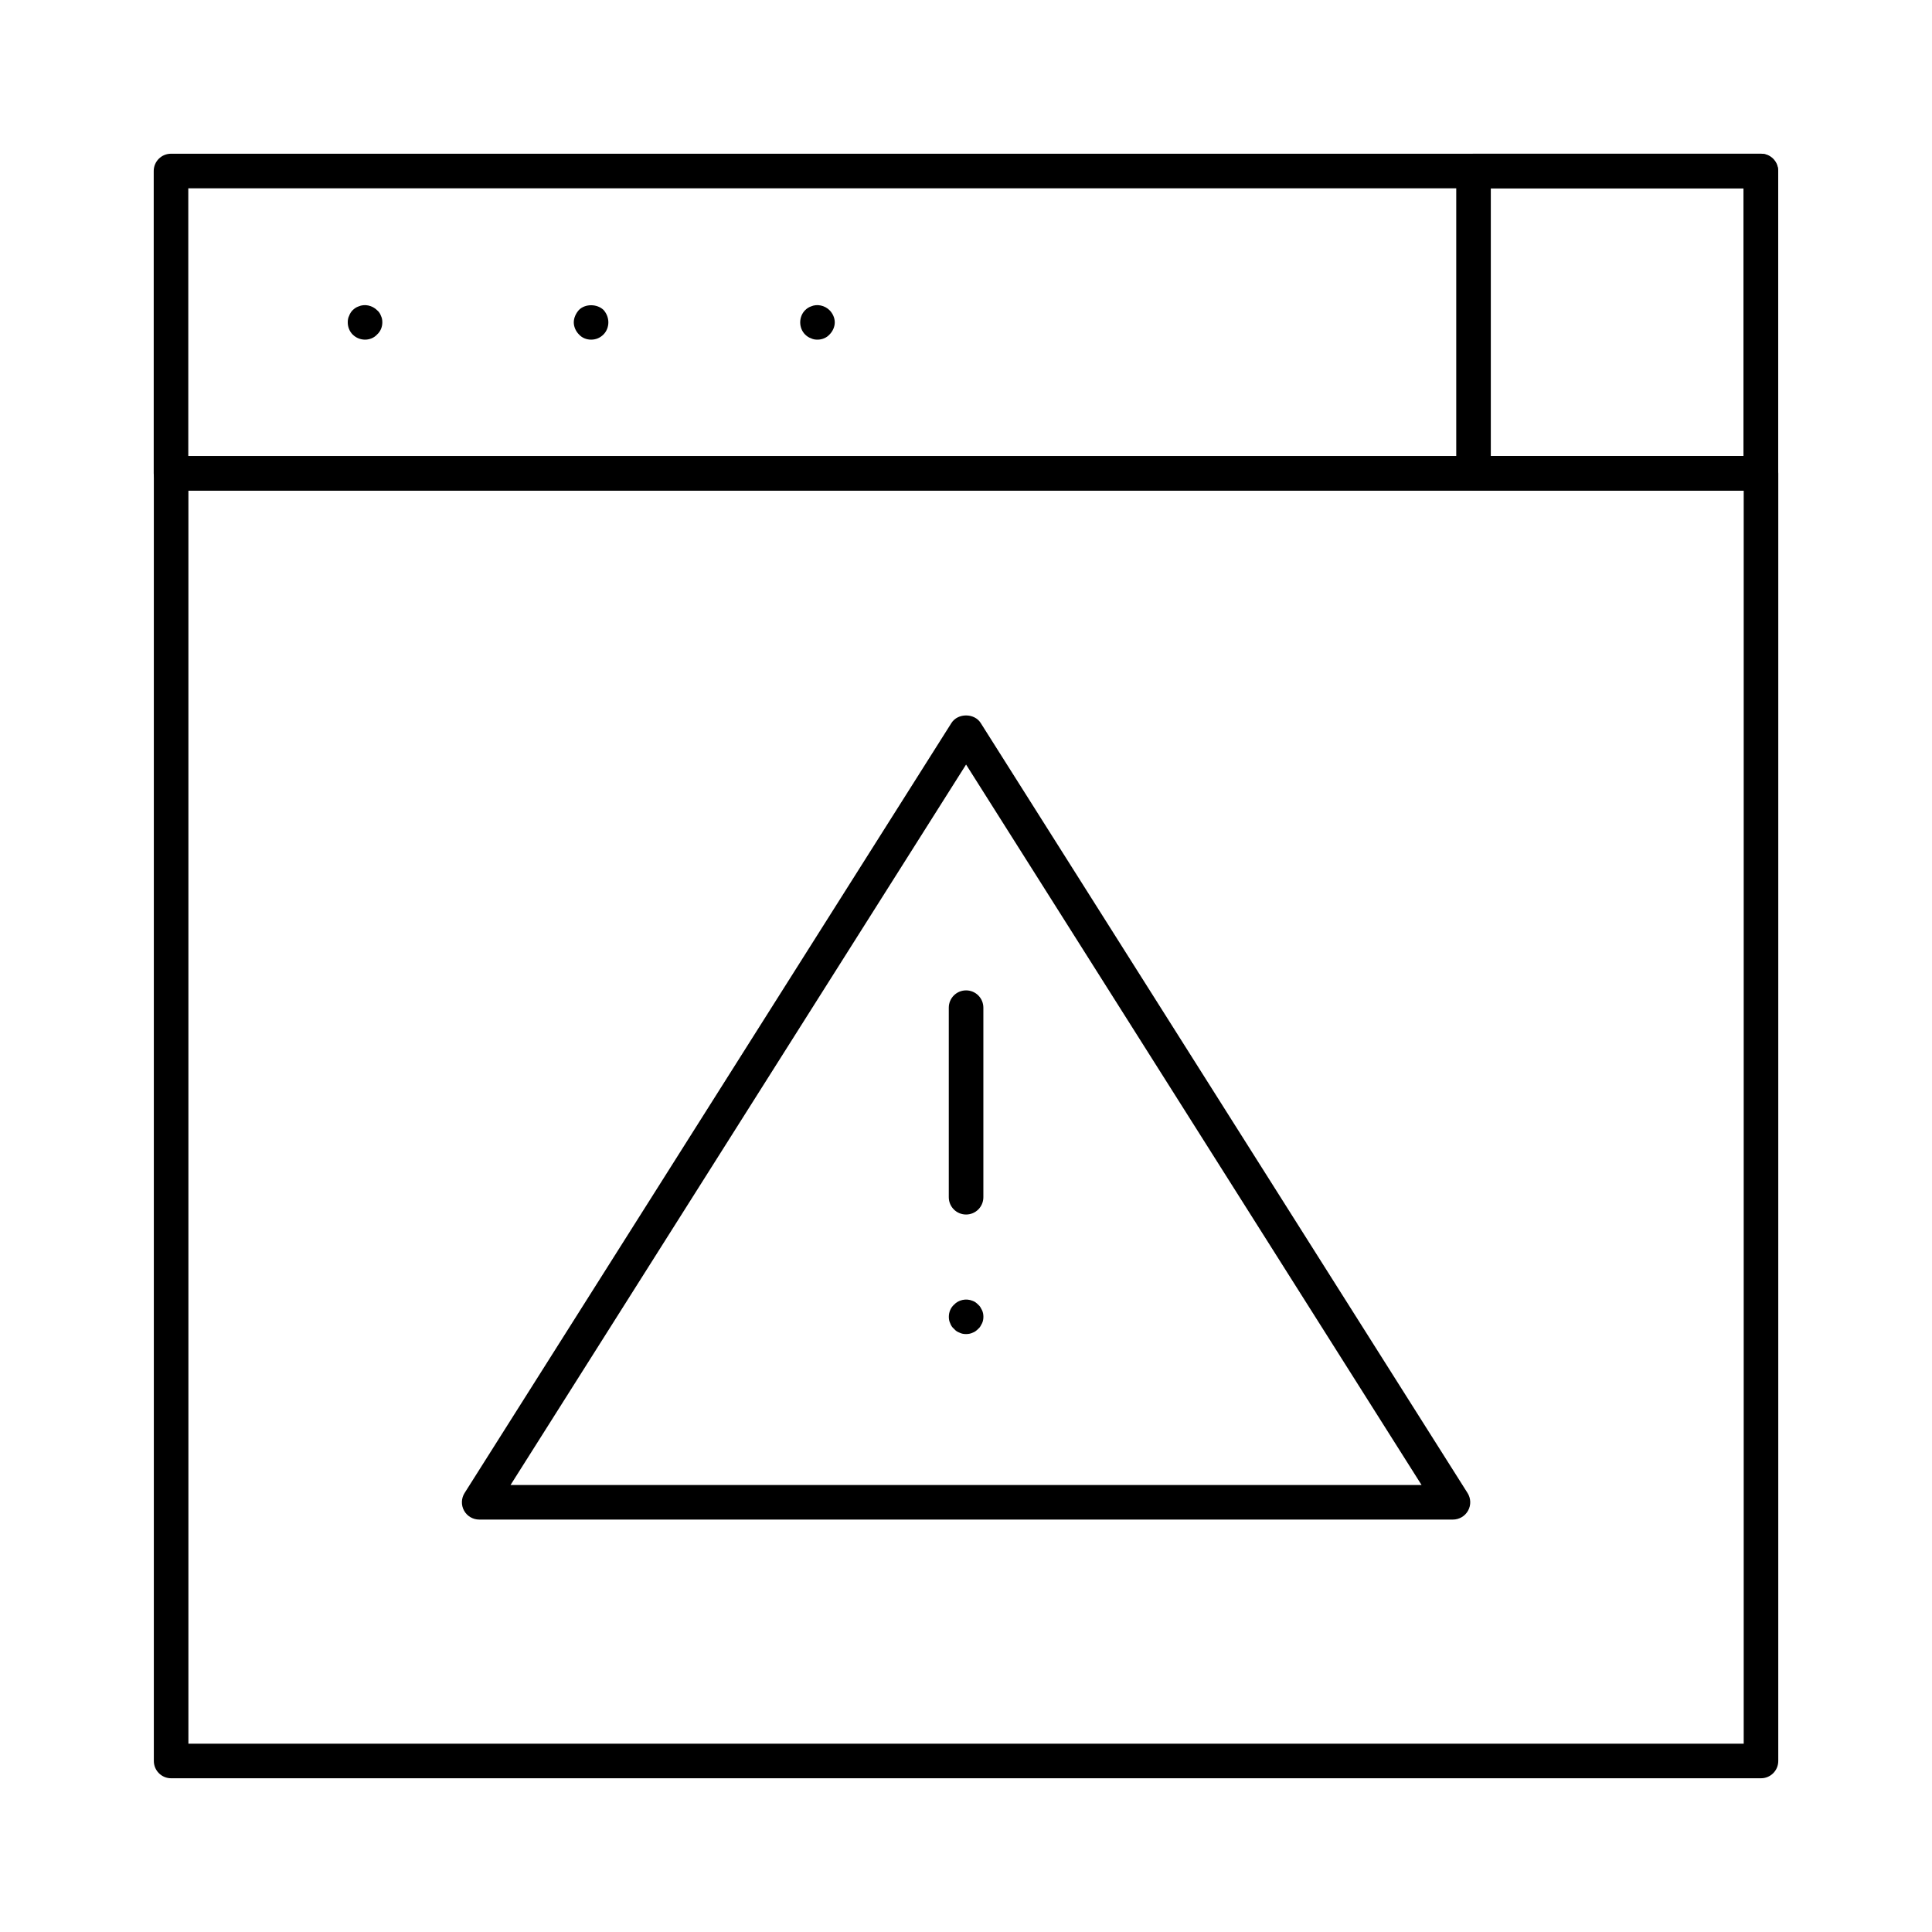
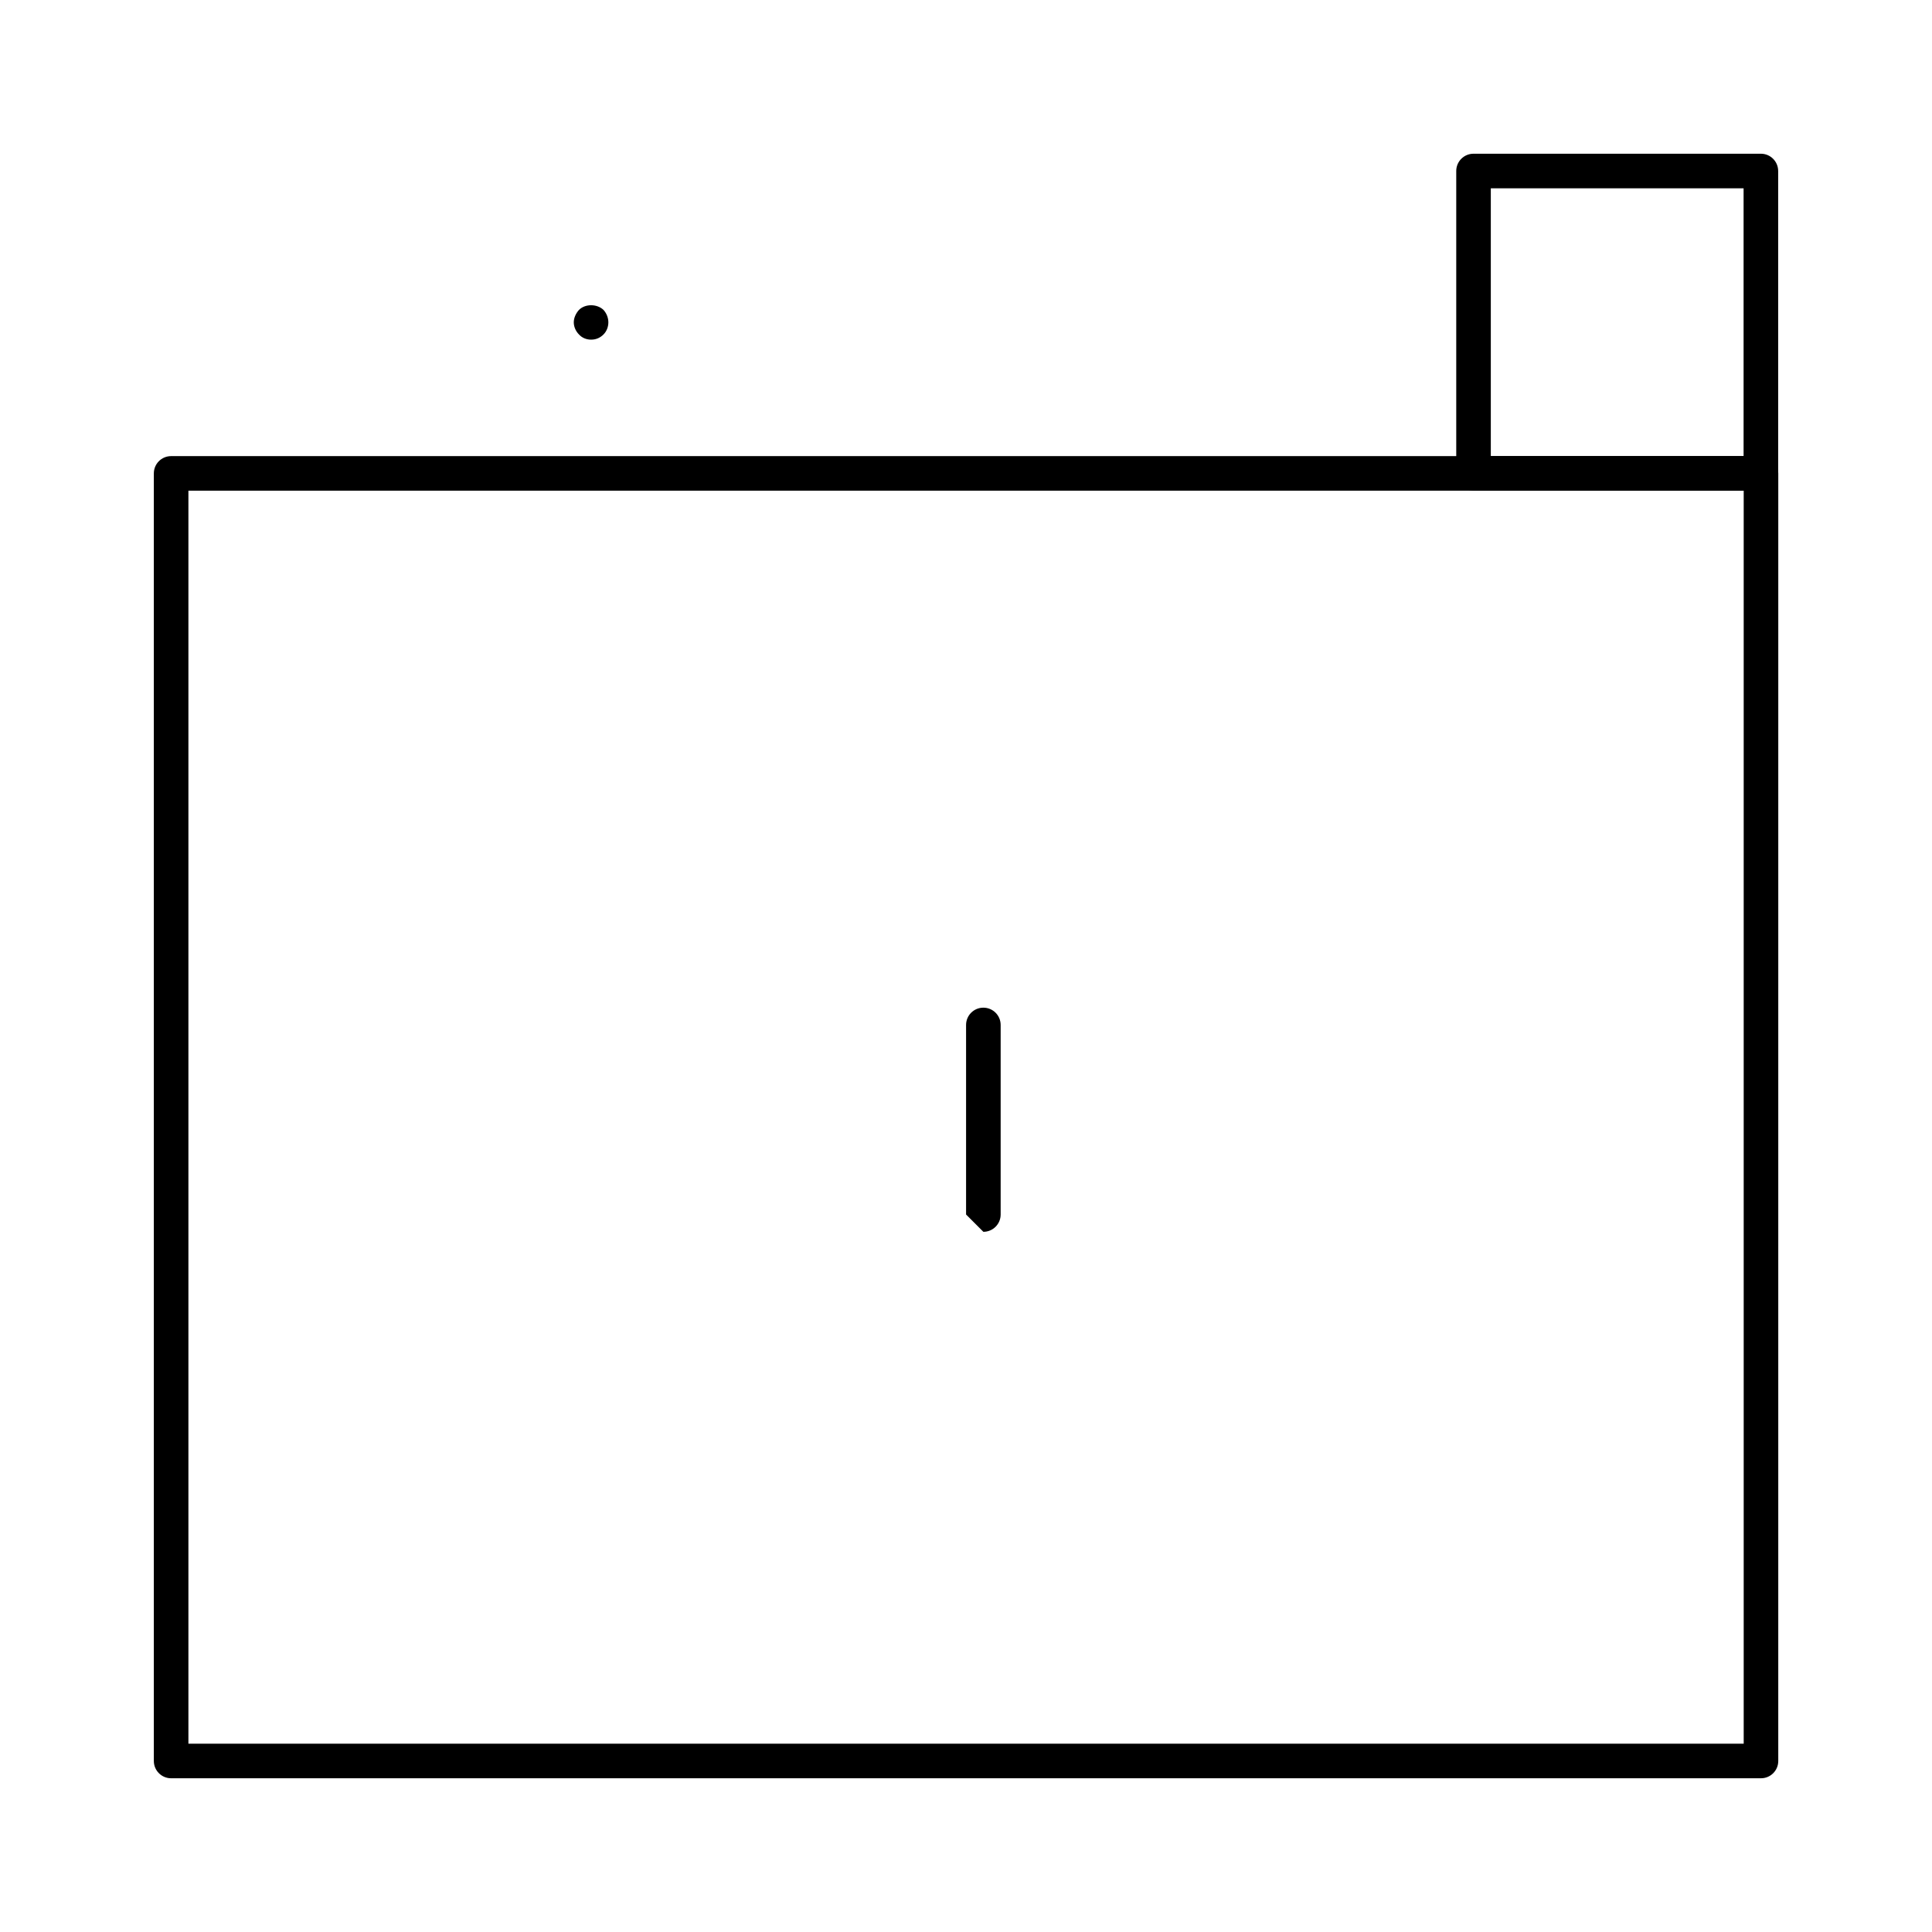
<svg xmlns="http://www.w3.org/2000/svg" fill="#000000" width="800px" height="800px" version="1.1" viewBox="144 144 512 512">
  <g>
    <path d="m610.68 615.26h-421.33c-2.531 0-4.582-2.047-4.582-4.582v-341.22c0-2.531 2.047-4.582 4.582-4.582l421.33 0.004c2.531 0 4.582 2.047 4.582 4.582l-0.004 341.22c0 2.531-2.047 4.578-4.578 4.578zm-416.75-9.16h412.17v-332.06h-412.17z" />
-     <path d="m240.74 234.01c-1.195 0-2.383-0.457-3.301-1.375-0.824-0.824-1.281-2.012-1.281-3.207 0-0.641 0.09-1.191 0.367-1.738 0.184-0.551 0.551-1.102 0.914-1.469 0.461-0.457 1.012-0.824 1.562-1.008 1.645-0.734 3.664-0.273 4.945 1.008 0.457 0.367 0.824 0.918 1.008 1.469 0.273 0.551 0.367 1.102 0.367 1.738 0 1.195-0.461 2.383-1.375 3.207-0.828 0.918-2.019 1.375-3.207 1.375z" />
    <path d="m300.64 234.01c-1.195 0-2.383-0.457-3.207-1.375-0.824-0.824-1.375-2.012-1.375-3.207 0-1.191 0.551-2.379 1.375-3.297 1.645-1.652 4.762-1.652 6.504 0 0.824 0.918 1.285 2.106 1.285 3.297 0 1.195-0.461 2.383-1.285 3.207-0.918 0.918-2.016 1.375-3.297 1.375z" />
-     <path d="m360.64 234.01c-0.641 0-1.191-0.09-1.738-0.367-0.551-0.184-1.102-0.551-1.555-1.008-0.828-0.824-1.285-2.012-1.285-3.207 0-1.191 0.457-2.379 1.285-3.207 0.457-0.457 1.008-0.824 1.555-1.008 1.652-0.734 3.664-0.273 4.945 1.008 0.824 0.828 1.375 2.016 1.375 3.207 0 1.195-0.551 2.383-1.375 3.207-0.824 0.918-2.019 1.375-3.207 1.375z" />
-     <path d="m610.65 274.02h-421.33c-2.531 0-4.582-2.047-4.582-4.582v-80.117c0-2.535 2.047-4.582 4.582-4.582h421.33c2.531 0 4.582 2.047 4.582 4.582v80.121c-0.004 2.527-2.051 4.578-4.582 4.578zm-416.75-9.16h412.17v-70.961h-412.17z" />
    <path d="m610.65 274.02h-76.148c-2.531 0-4.582-2.047-4.582-4.582v-80.117c0-2.531 2.047-4.582 4.582-4.582h76.148c2.531 0 4.582 2.047 4.582 4.582v80.121c-0.004 2.527-2.051 4.578-4.582 4.578zm-71.57-9.16h66.988v-70.961h-66.988z" />
-     <path d="m529.05 546.7h-258.06c-1.668 0-3.207-0.906-4.012-2.371-0.805-1.461-0.75-3.246 0.137-4.656l129.03-204.08c1.684-2.656 6.066-2.656 7.746 0l129.03 204.08c0.891 1.41 0.945 3.195 0.137 4.656-0.805 1.465-2.344 2.371-4.012 2.371zm-249.75-9.16h241.43l-120.71-190.93z" />
-     <path d="m400.02 465.86c-2.531 0-4.582-2.047-4.582-4.582v-50.234c0-2.531 2.047-4.582 4.582-4.582 2.531 0 4.582 2.047 4.582 4.582v50.234c0 2.535-2.051 4.582-4.582 4.582z" />
-     <path d="m400.03 497.54c-0.641 0-1.191-0.09-1.738-0.367-0.551-0.184-1.098-0.551-1.461-1.008-0.461-0.367-0.828-0.918-1.012-1.469-0.273-0.551-0.367-1.098-0.367-1.738 0-1.191 0.461-2.379 1.379-3.207 1.191-1.277 3.203-1.738 4.945-1.008 0.547 0.184 1.008 0.551 1.461 1.008 0.461 0.367 0.734 0.918 1.012 1.469 0.273 0.551 0.363 1.191 0.363 1.738 0 0.551-0.09 1.191-0.363 1.738-0.277 0.551-0.551 1.102-1.012 1.469-0.457 0.457-0.918 0.824-1.461 1.008-0.555 0.277-1.199 0.367-1.746 0.367z" />
+     <path d="m400.02 465.86v-50.234c0-2.531 2.047-4.582 4.582-4.582 2.531 0 4.582 2.047 4.582 4.582v50.234c0 2.535-2.051 4.582-4.582 4.582z" />
  </g>
</svg>